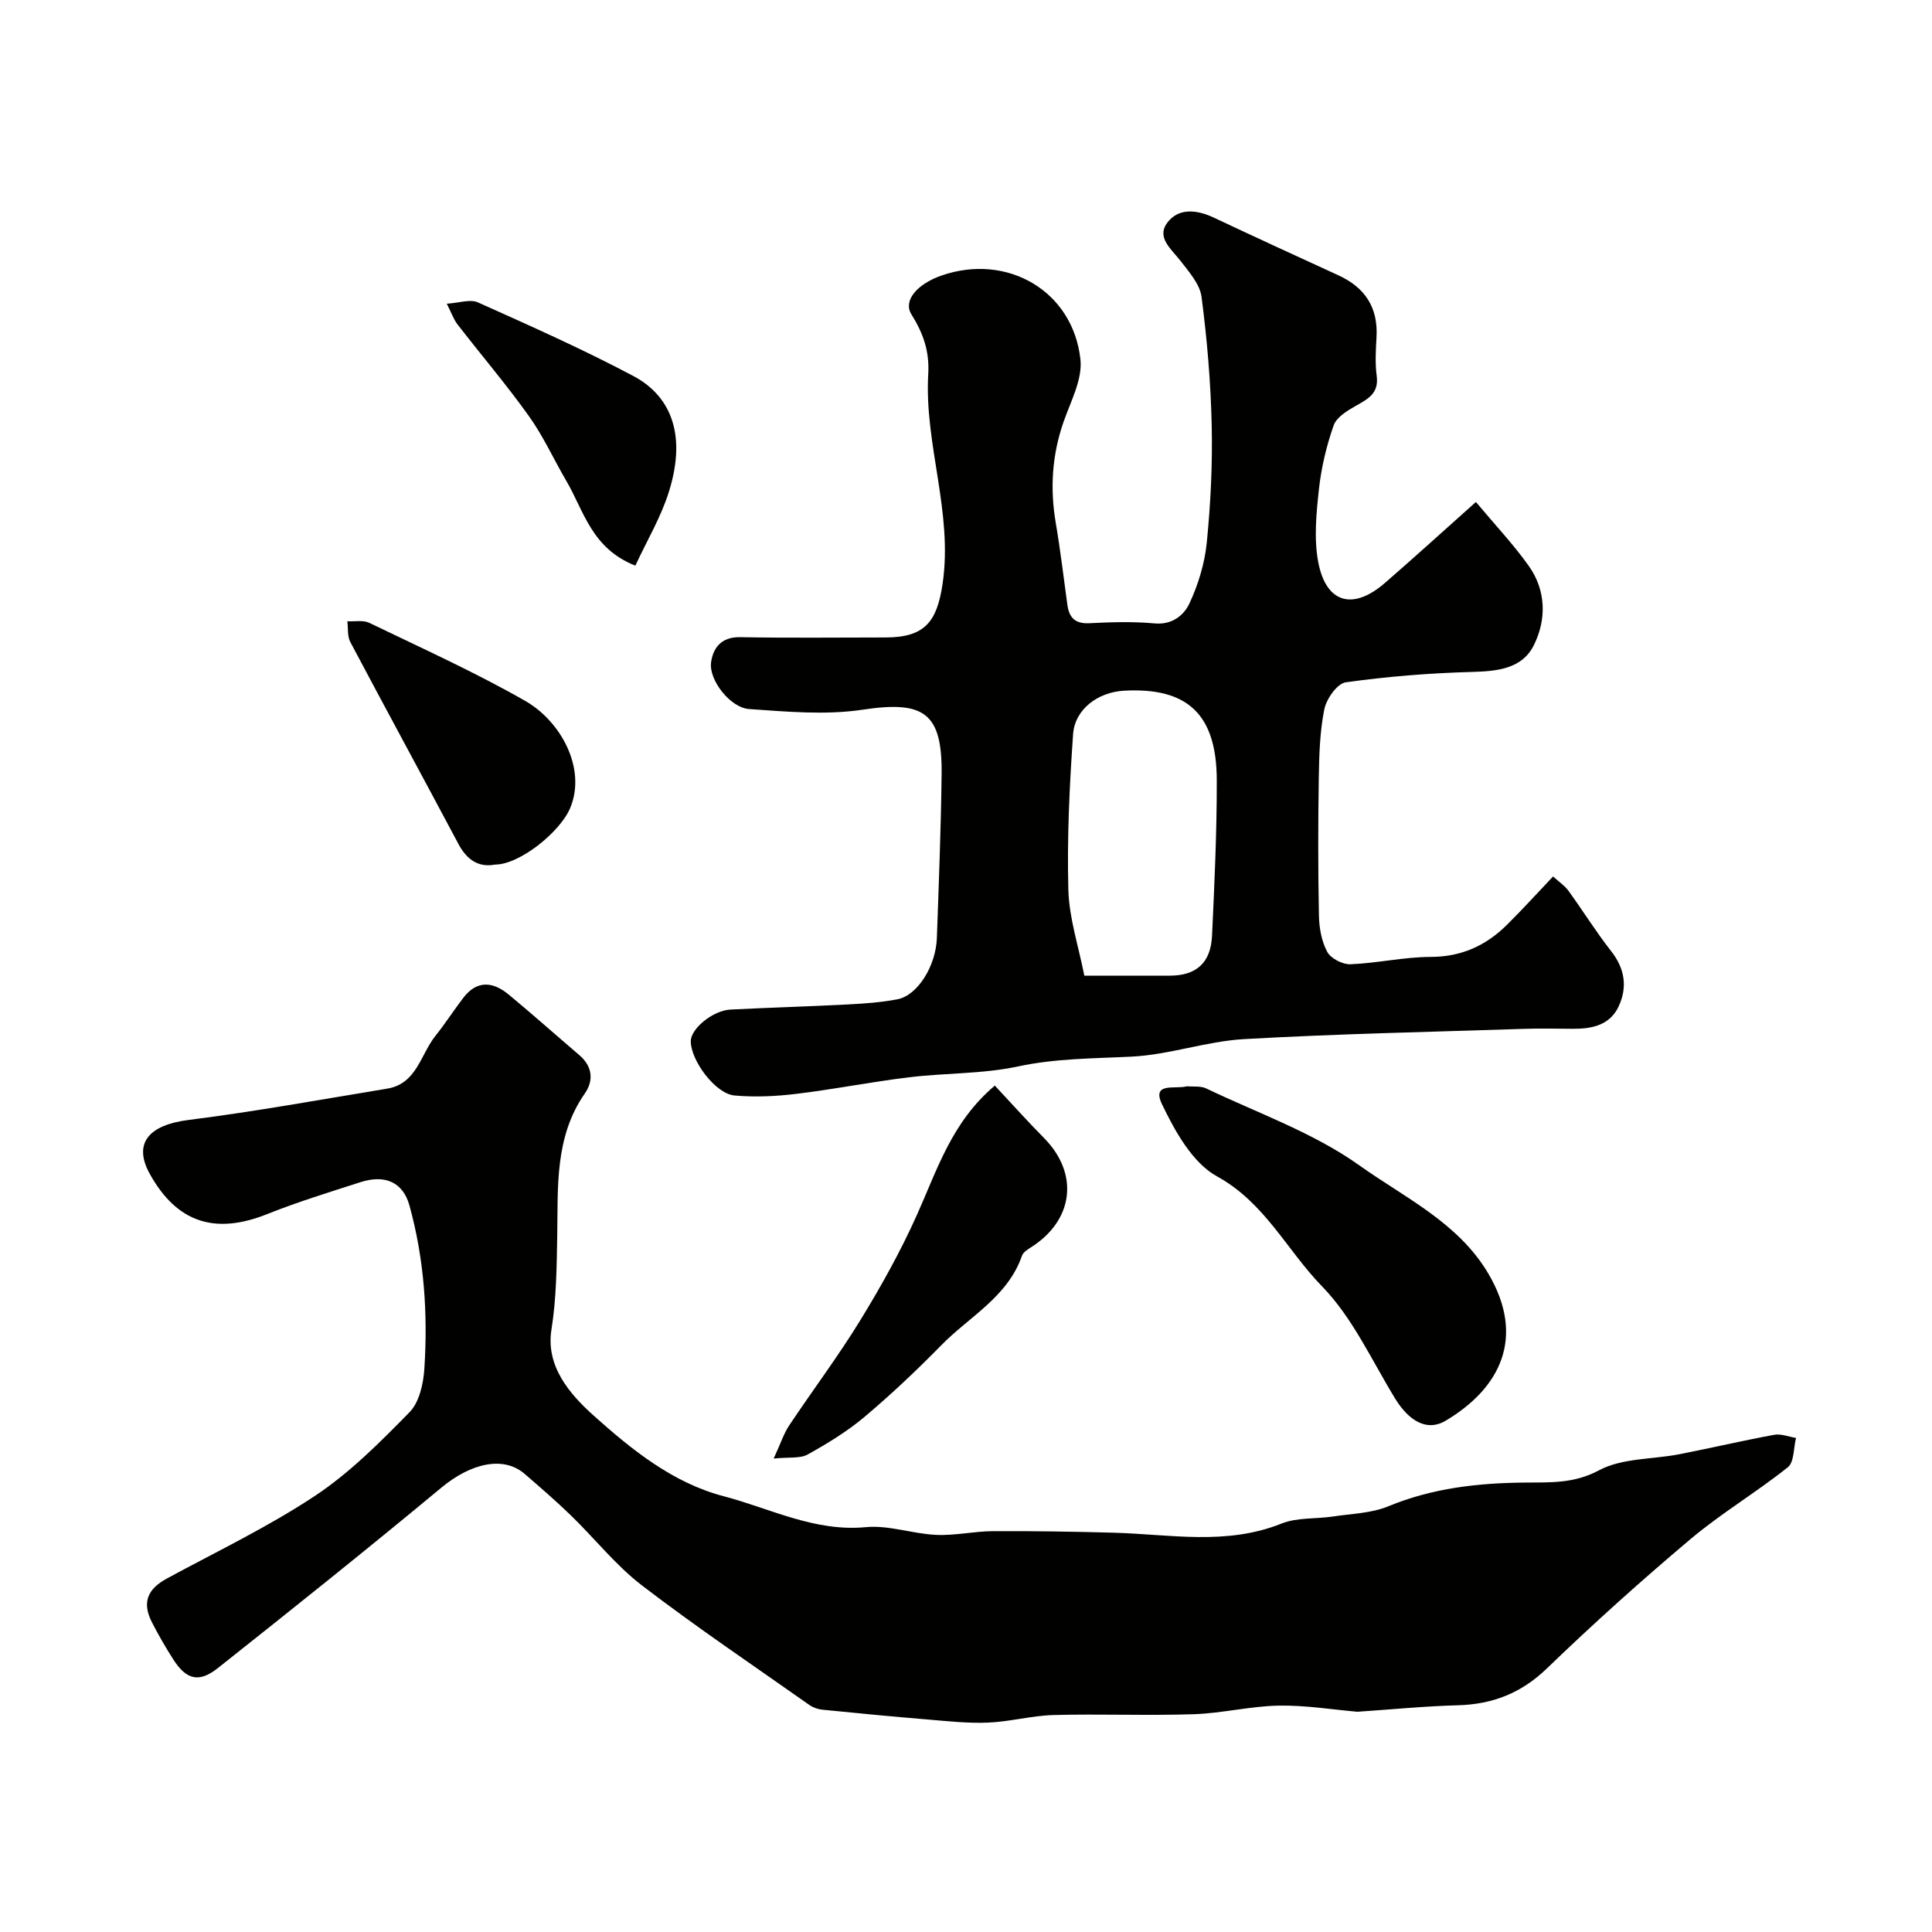
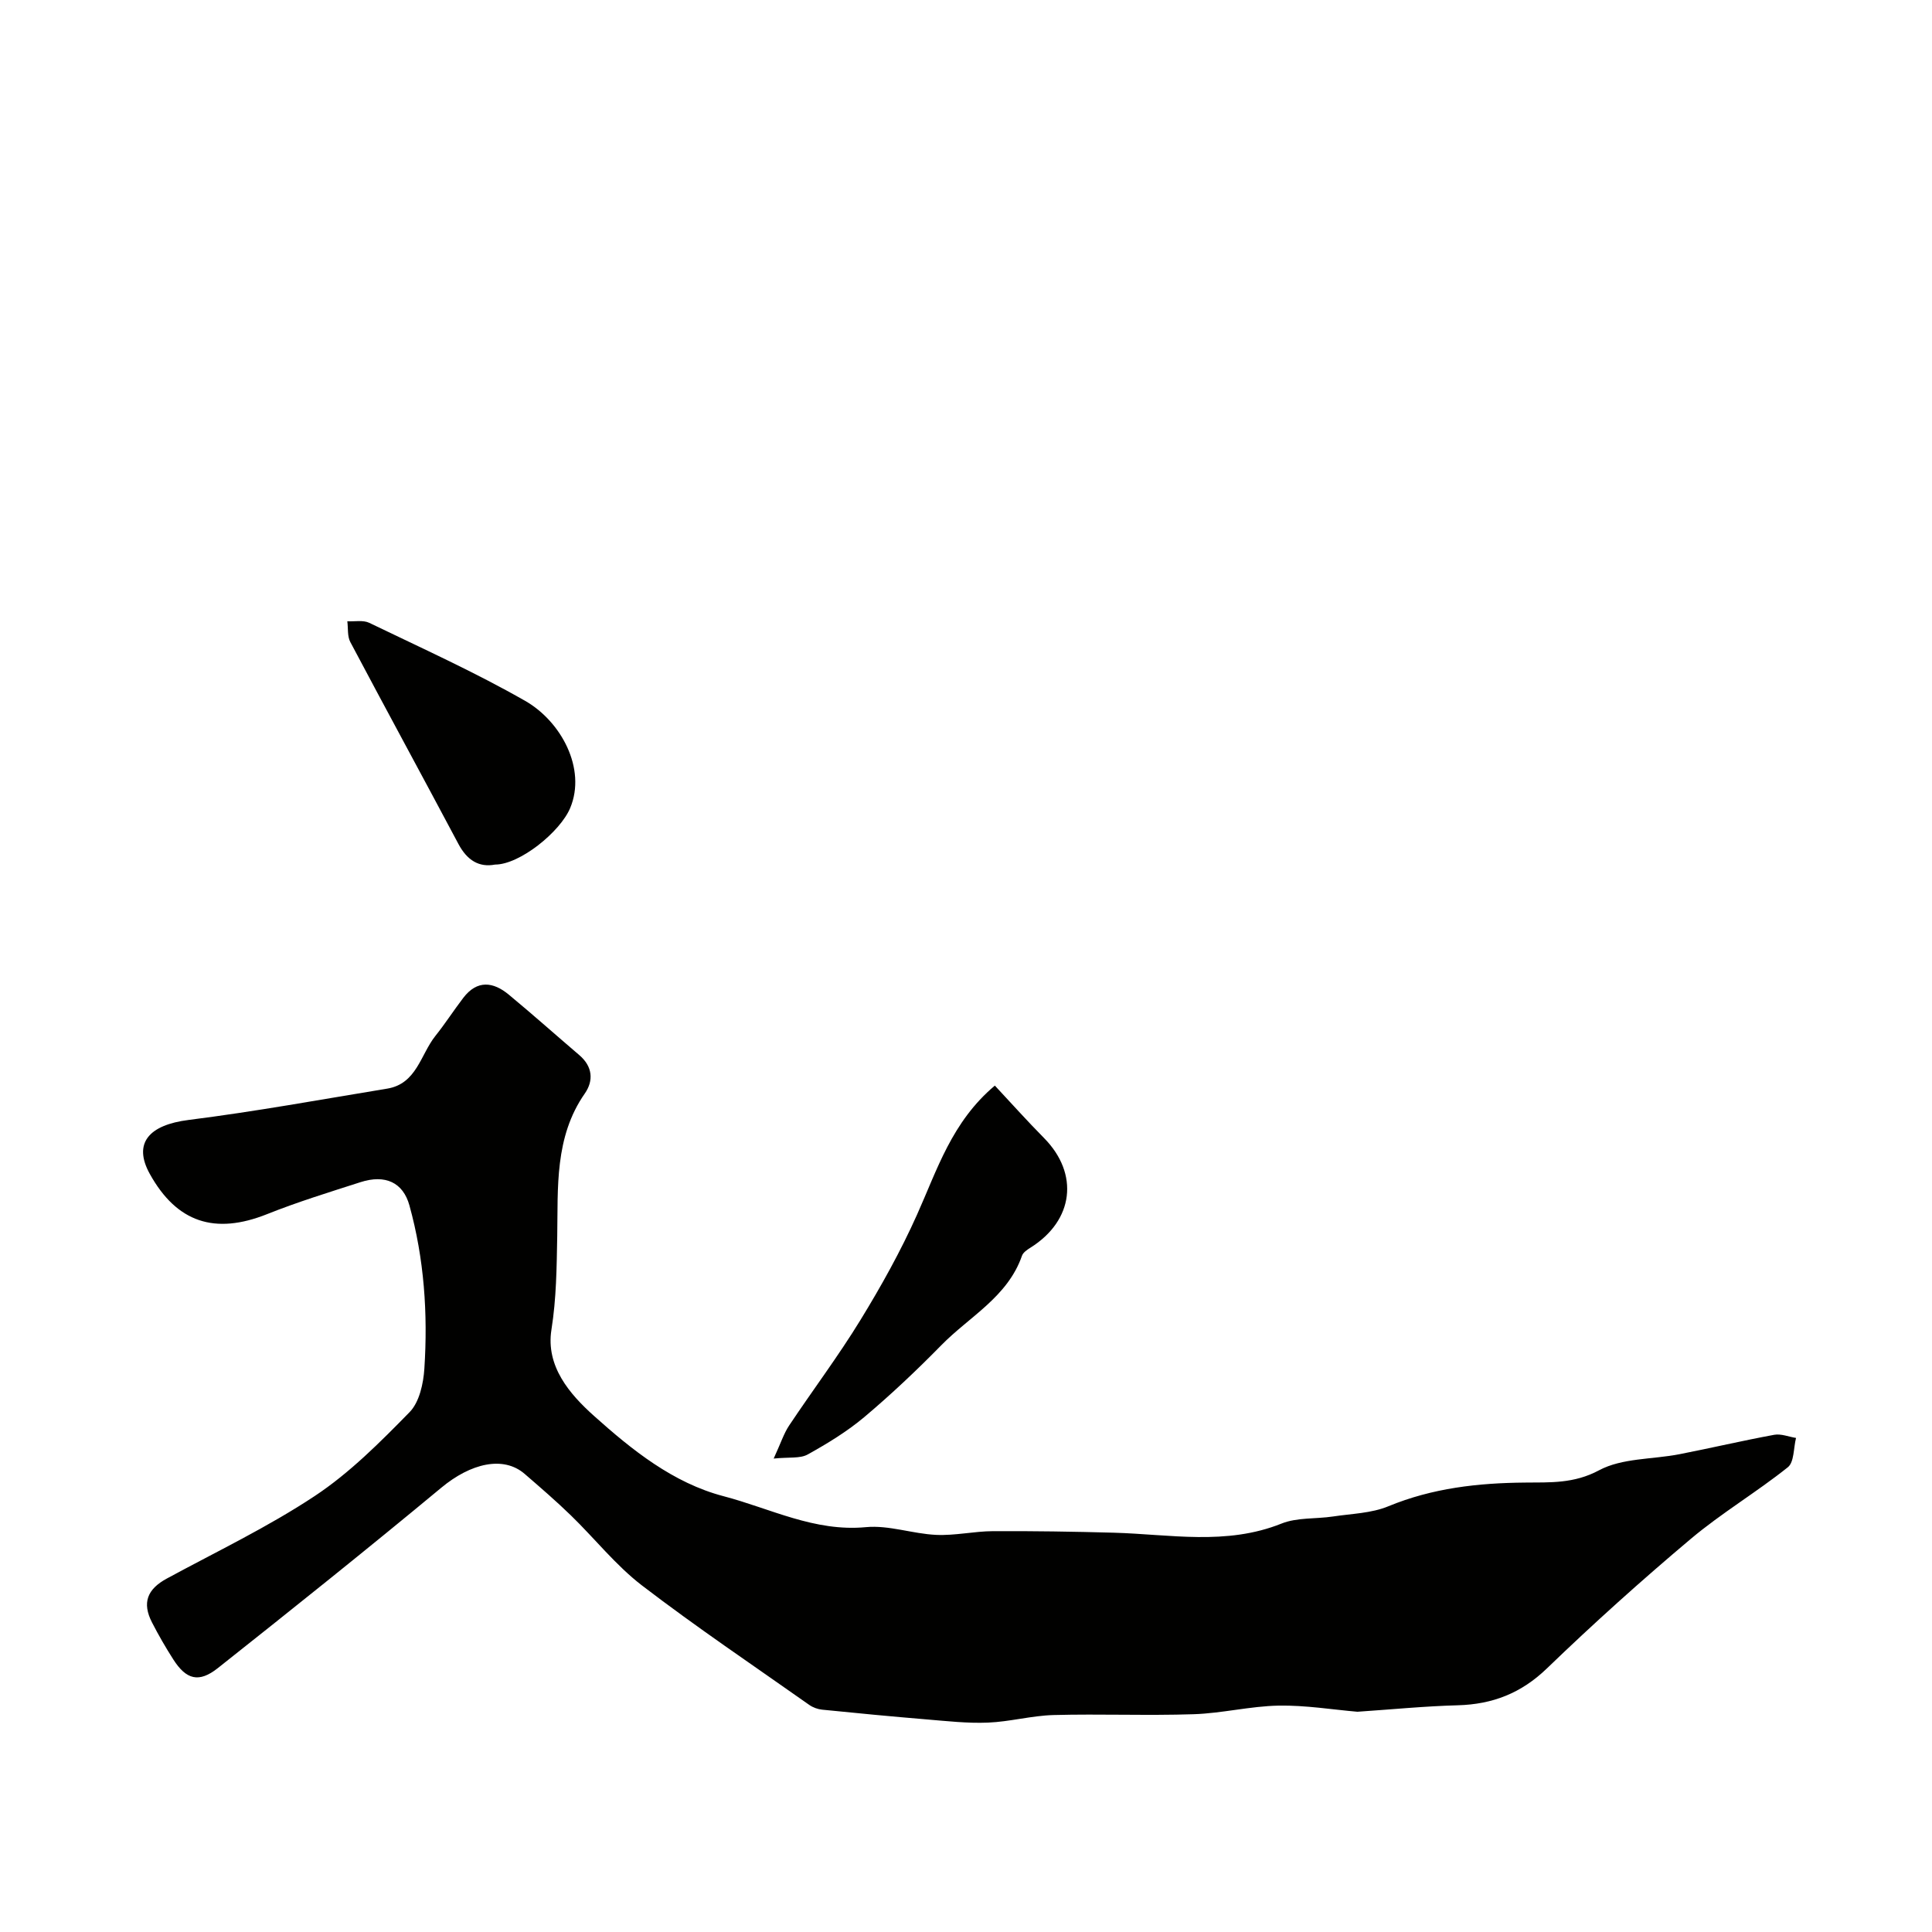
<svg xmlns="http://www.w3.org/2000/svg" enable-background="new 0 0 400 400" viewBox="0 0 400 400">
  <g fill="#010100">
    <path d="m281.04 354.4c-5.15-.44-10.74-1.37-16.32-1.27-5.87.11-11.71 1.59-17.59 1.78-9.65.32-19.33-.09-28.98.17-4.55.12-9.07 1.39-13.63 1.57-4.23.17-8.5-.32-12.74-.67-7.19-.6-14.37-1.28-21.55-2.01-.92-.09-1.91-.45-2.67-.98-11.6-8.18-23.39-16.11-34.65-24.74-5.42-4.16-9.77-9.71-14.72-14.51-3.07-2.98-6.33-5.79-9.57-8.59-4.41-3.8-11.15-2.21-17.26 2.87-15.25 12.66-30.73 25.04-46.27 37.35-3.93 3.11-6.54 2.37-9.21-1.8-1.58-2.47-3.06-5.03-4.4-7.64-2.11-4.09-1-6.91 3.06-9.11 10.29-5.58 20.93-10.66 30.66-17.11 7.21-4.78 13.5-11.11 19.6-17.34 2.02-2.06 2.86-5.91 3.06-9.01.74-11.39-.03-22.73-3.09-33.78-1.32-4.78-5.01-6.47-10.12-4.83-6.5 2.09-13.04 4.1-19.37 6.63-10.79 4.3-18.68 1.74-24.27-8.34-3.5-6.32-.23-10.13 8.06-11.17 13.75-1.73 27.4-4.23 41.09-6.48 6.11-1 6.9-7.04 9.97-10.9 2.04-2.55 3.81-5.31 5.8-7.91 2.86-3.73 6.18-3.33 9.41-.65 4.94 4.09 9.73 8.36 14.61 12.53 2.74 2.34 2.99 5.27 1.12 7.95-6.29 9.01-5.53 19.56-5.7 29.5-.12 6.53-.17 12.88-1.2 19.38-1.2 7.58 3.76 13.33 8.78 17.83 7.88 7.06 16.39 13.91 26.85 16.65 9.69 2.54 18.85 7.42 29.48 6.41 4.75-.45 9.67 1.38 14.54 1.6 3.9.18 7.84-.75 11.77-.77 8.34-.04 16.69.09 25.03.32 11.62.33 23.26 2.69 34.7-1.89 3.24-1.3 7.12-.93 10.69-1.47 3.84-.58 7.93-.66 11.43-2.11 9.15-3.78 18.61-4.83 28.34-4.91 5.17-.05 10.09.24 15.28-2.54 4.77-2.56 11.06-2.24 16.65-3.33 6.55-1.28 13.05-2.81 19.62-4.02 1.42-.26 3.01.41 4.52.65-.53 2.07-.37 5.01-1.7 6.07-6.5 5.19-13.73 9.48-20.08 14.82-10.22 8.6-20.18 17.55-29.79 26.82-5.33 5.14-11.25 7.44-18.46 7.64-6.78.18-13.53.85-20.78 1.34z" />
-     <path d="m305.57 103.93c3.99 4.77 7.79 8.79 10.96 13.26 3.61 5.1 3.67 11.13 1.01 16.44-2.45 4.88-7.62 5.35-12.87 5.49-8.71.24-17.44.94-26.06 2.15-1.76.25-3.99 3.43-4.42 5.57-.94 4.63-1.07 9.47-1.15 14.23-.15 9.49-.16 19 .03 28.49.05 2.54.54 5.32 1.72 7.51.74 1.37 3.18 2.63 4.8 2.57 5.55-.22 11.07-1.51 16.6-1.52 6.38-.01 11.47-2.34 15.82-6.66 3.19-3.16 6.21-6.49 9.54-10 1.33 1.22 2.44 1.94 3.17 2.95 2.99 4.13 5.69 8.48 8.84 12.5 2.86 3.64 3.43 7.48 1.55 11.48-1.83 3.9-5.57 4.64-9.52 4.61-3.33-.02-6.67-.1-10 .01-19.36.64-38.73 1.03-58.06 2.13-7.77.45-15.41 3.23-23.18 3.62-7.92.4-15.73.35-23.61 2.04-7.34 1.57-15.04 1.33-22.54 2.24-7.77.94-15.47 2.48-23.24 3.42-4.26.52-8.63.73-12.89.35-3.96-.35-9.08-7.27-9.05-11.27.02-2.58 4.58-6.34 8.22-6.52 8.09-.41 16.2-.64 24.29-1.06 3.44-.18 6.91-.42 10.28-1.07 4.15-.8 7.95-6.85 8.16-12.7.4-11.26.84-22.53.98-33.8.17-12.88-3.69-15.36-16.33-13.46-7.67 1.16-15.71.41-23.53-.13-3.9-.27-8.36-6.02-7.87-9.65.41-3.01 2.12-5.3 5.99-5.23 10.04.18 20.09.07 30.14.06 8.15-.01 10.64-3.28 11.8-11.09 2.19-14.81-3.8-28.87-2.97-43.4.28-4.89-1.07-8.52-3.49-12.42-1.75-2.82 1.17-6.27 6.29-8.04 13.53-4.67 27.15 3.18 28.71 17.36.46 4.16-2.03 8.74-3.51 13-2.37 6.85-2.81 13.74-1.6 20.85.96 5.64 1.63 11.32 2.41 16.99.37 2.67 1.62 3.95 4.56 3.8 4.49-.23 9.02-.37 13.48.04 3.67.34 6.09-1.69 7.25-4.18 1.82-3.9 3.14-8.27 3.57-12.54.8-8.05 1.2-16.19 1.02-24.28-.2-8.88-.95-17.77-2.1-26.58-.34-2.65-2.59-5.19-4.36-7.48-1.91-2.47-5.12-4.88-2.64-8.03 2.35-2.98 6.08-2.55 9.52-.93 8.56 4.03 17.16 7.99 25.77 11.93 5.54 2.53 8.29 6.67 7.93 12.86-.15 2.66-.31 5.37.04 7.99.48 3.58-1.76 4.75-4.28 6.17-1.78 1.01-4.03 2.36-4.63 4.07-1.49 4.25-2.56 8.74-3.05 13.22-.54 4.98-1.06 10.2-.15 15.05 1.62 8.62 7.26 10.11 13.92 4.26 5.97-5.19 11.82-10.5 18.73-16.67zm-81.07 98.07c6.75 0 12.22.01 17.7 0 5.46-.01 8.48-2.63 8.74-8.27.5-10.73 1-21.46.98-32.2-.03-13.65-6.06-19.24-19.16-18.53-5.42.29-10.22 3.8-10.59 9.03-.75 10.7-1.26 21.46-.98 32.18.16 5.89 2.12 11.73 3.31 17.79z" />
-     <path d="m245.73 224.9c1.38.13 2.86-.1 3.98.44 10.69 5.12 22.2 9.15 31.73 15.94 9.38 6.69 20.51 11.86 26.73 22.45 7.69 13.08 2.52 23.67-8.91 30.44-3.74 2.22-7.49.14-10.38-4.56-4.86-7.92-8.82-16.77-15.16-23.28-7.28-7.47-11.83-17.33-21.76-22.78-5.07-2.79-8.7-9.34-11.39-14.95-2.22-4.66 2.94-3.02 5.16-3.7z" />
    <path d="m205.97 224.76c3.39 3.63 6.7 7.33 10.19 10.86 7.31 7.41 6.15 17.07-2.79 22.68-.69.43-1.54 1-1.78 1.69-2.96 8.52-10.86 12.57-16.67 18.49-5.09 5.19-10.39 10.2-15.94 14.88-3.58 3.01-7.66 5.5-11.77 7.78-1.57.87-3.83.51-7.03.84 1.49-3.23 2.1-5.19 3.2-6.84 4.87-7.31 10.17-14.34 14.75-21.82 4.31-7.03 8.36-14.3 11.72-21.81 4.19-9.32 7.19-19.22 16.12-26.75z" />
    <path d="m102.51 179c-3.33.64-5.8-.89-7.59-4.25-7.42-13.96-14.99-27.85-22.39-41.82-.64-1.2-.43-2.85-.62-4.3 1.52.08 3.27-.29 4.54.32 10.84 5.24 21.86 10.2 32.3 16.17 7.4 4.23 12.7 14.01 9.31 22.15-2.07 4.97-10.46 11.73-15.55 11.73z" />
-     <path d="m131.54 117.11c-9.07-3.57-10.65-11.33-14.27-17.51-2.61-4.46-4.76-9.24-7.75-13.43-4.66-6.53-9.89-12.66-14.81-19.02-.77-.99-1.19-2.26-2.21-4.27 2.56-.16 4.84-.99 6.43-.28 10.84 4.86 21.72 9.69 32.2 15.25 7.26 3.85 11.25 11.5 7.37 23.93-1.64 5.27-4.55 10.14-6.96 15.33z" />
  </g>
</svg>